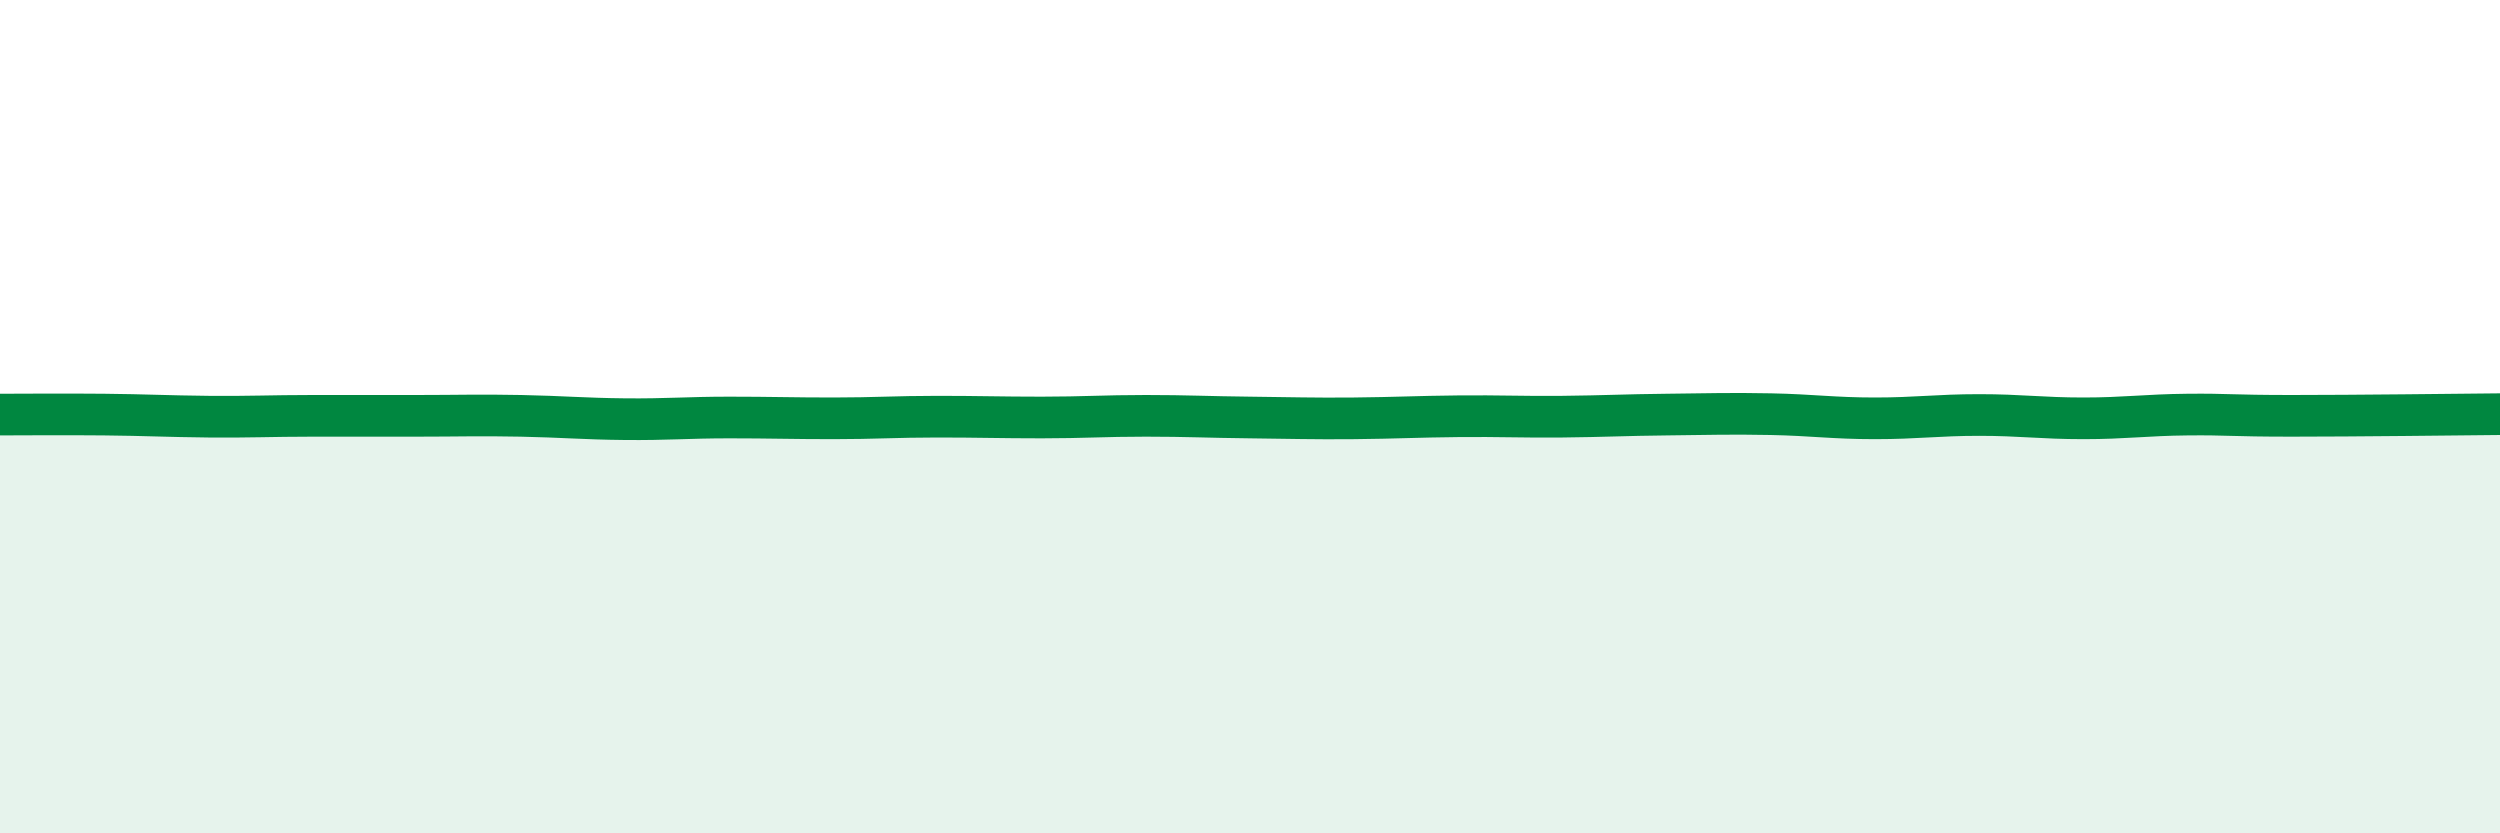
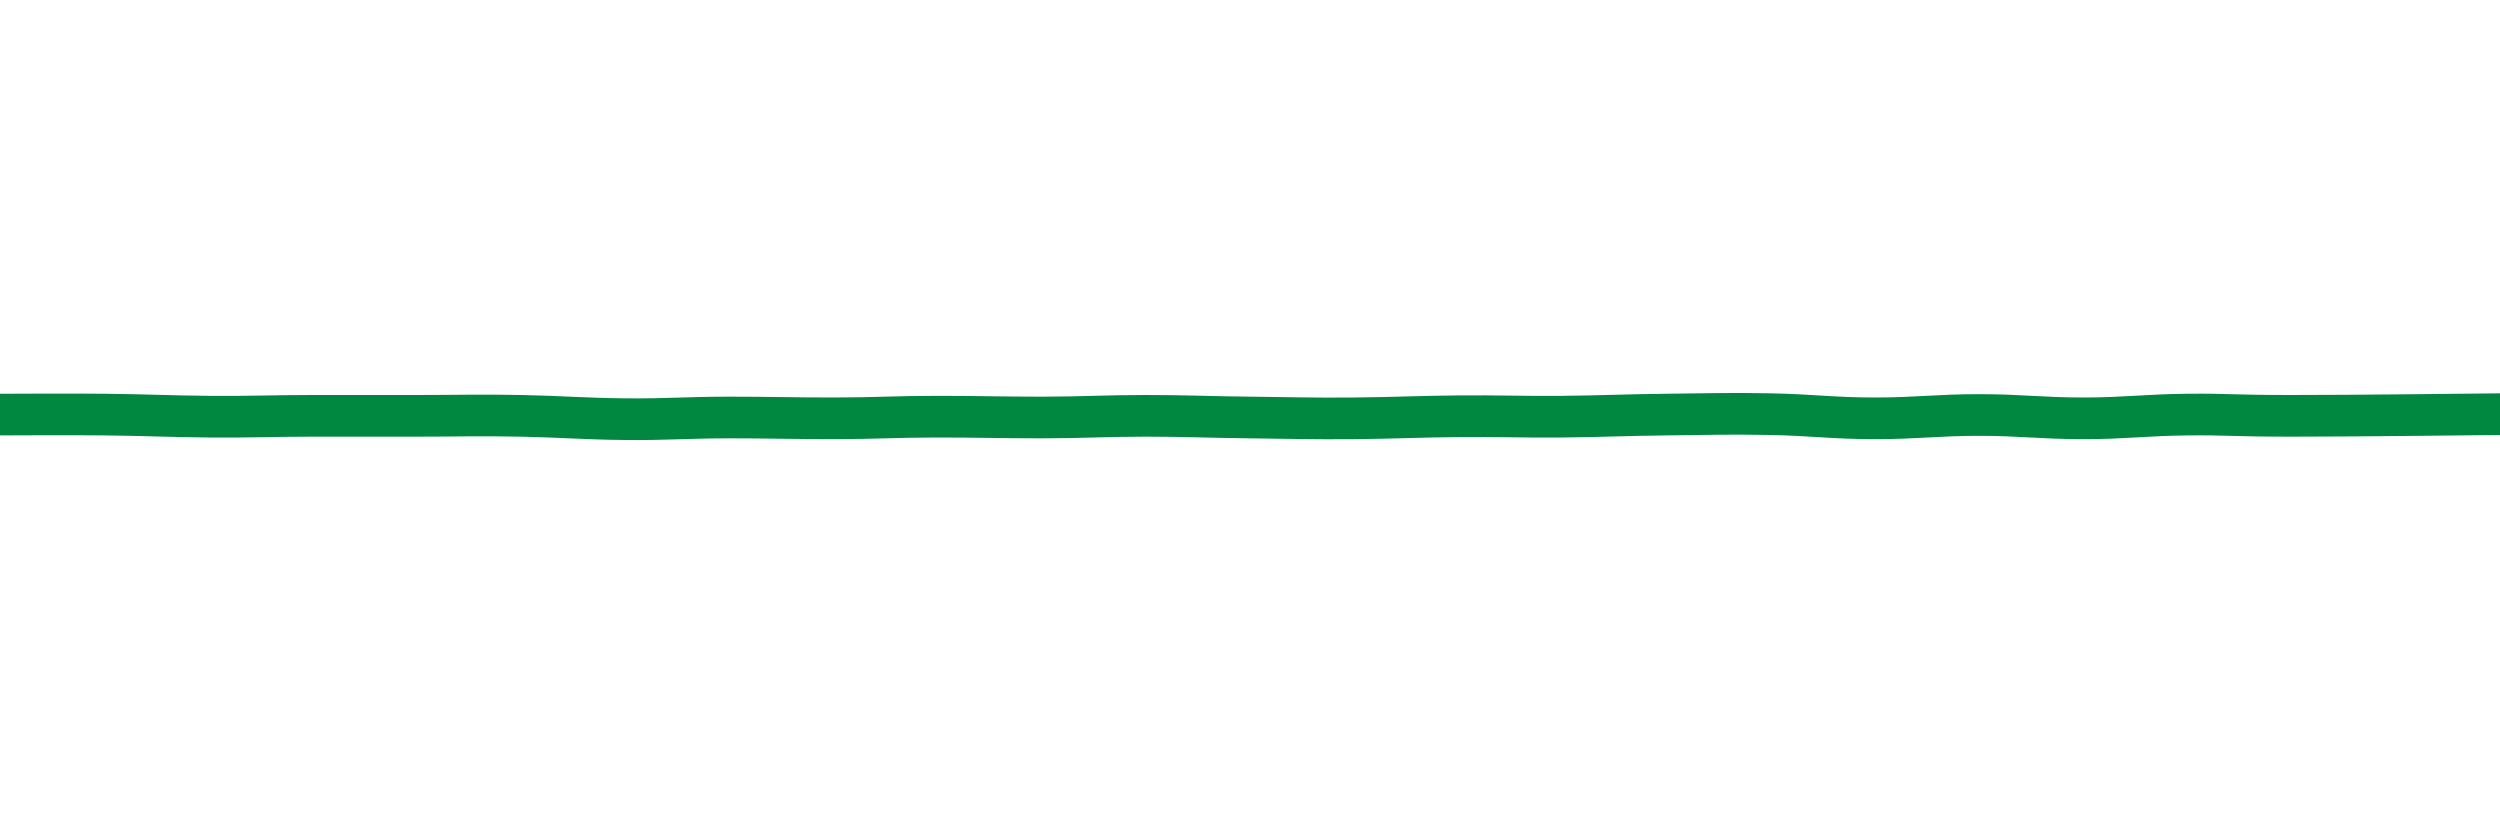
<svg xmlns="http://www.w3.org/2000/svg" width="60" height="20" viewBox="0 0 60 20">
-   <path d="M 0,9.95 C 0.5,9.95 1.5,9.94 2.5,9.95 C 3.5,9.96 4,9.99 5,10 C 6,10.01 6.5,9.98 7.5,9.98 C 8.5,9.98 9,9.98 10,9.98 C 11,9.98 11.5,9.96 12.5,9.98 C 13.5,10 14,10.05 15,10.06 C 16,10.07 16.5,10.02 17.5,10.02 C 18.5,10.02 19,10.04 20,10.04 C 21,10.04 21.5,10 22.5,10 C 23.5,10 24,10.02 25,10.02 C 26,10.02 26.5,9.98 27.5,9.98 C 28.5,9.98 29,10.01 30,10.02 C 31,10.03 31.5,10.05 32.5,10.04 C 33.5,10.03 34,10 35,9.99 C 36,9.98 36.5,10.01 37.5,10 C 38.5,9.99 39,9.96 40,9.95 C 41,9.94 41.5,9.92 42.5,9.94 C 43.5,9.96 44,10.04 45,10.04 C 46,10.04 46.5,9.96 47.5,9.96 C 48.5,9.96 49,10.04 50,10.04 C 51,10.04 51.5,9.96 52.5,9.95 C 53.5,9.94 53.5,9.98 55,9.98 C 56.5,9.98 59,9.95 60,9.94L60 20L0 20Z" fill="#008740" opacity="0.1" stroke-linecap="round" stroke-linejoin="round" />
  <path d="M 0,9.95 C 0.5,9.95 1.5,9.94 2.5,9.95 C 3.5,9.96 4,9.99 5,10 C 6,10.01 6.5,9.98 7.5,9.98 C 8.5,9.98 9,9.98 10,9.98 C 11,9.98 11.5,9.96 12.5,9.98 C 13.5,10 14,10.05 15,10.06 C 16,10.07 16.5,10.02 17.5,10.02 C 18.5,10.02 19,10.04 20,10.04 C 21,10.04 21.5,10 22.5,10 C 23.5,10 24,10.02 25,10.02 C 26,10.02 26.5,9.98 27.5,9.98 C 28.5,9.98 29,10.01 30,10.02 C 31,10.03 31.5,10.05 32.5,10.04 C 33.5,10.03 34,10 35,9.99 C 36,9.98 36.5,10.01 37.5,10 C 38.5,9.99 39,9.96 40,9.95 C 41,9.94 41.5,9.92 42.5,9.94 C 43.5,9.96 44,10.04 45,10.04 C 46,10.04 46.5,9.96 47.5,9.96 C 48.5,9.96 49,10.04 50,10.04 C 51,10.04 51.5,9.96 52.5,9.95 C 53.5,9.94 53.5,9.98 55,9.98 C 56.5,9.98 59,9.95 60,9.94" stroke="#008740" stroke-width="1" fill="none" stroke-linecap="round" stroke-linejoin="round" />
</svg>